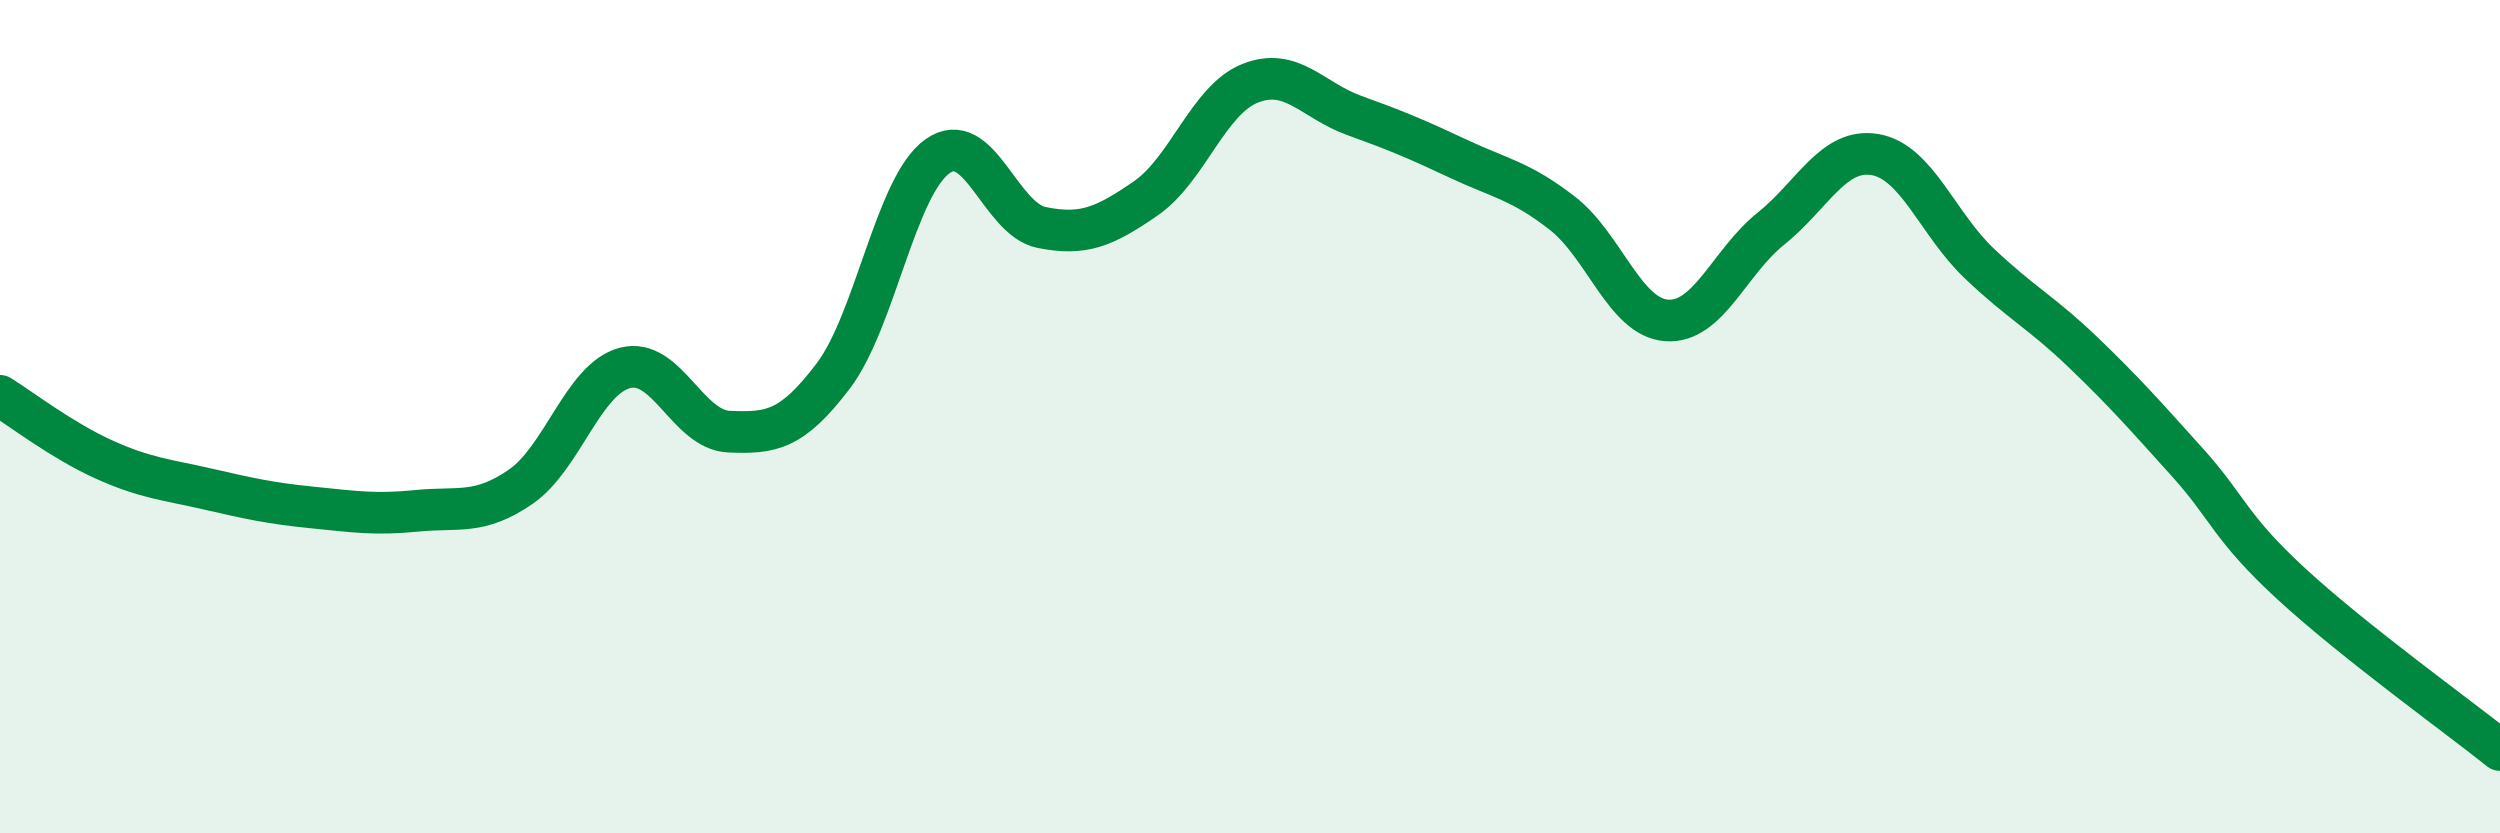
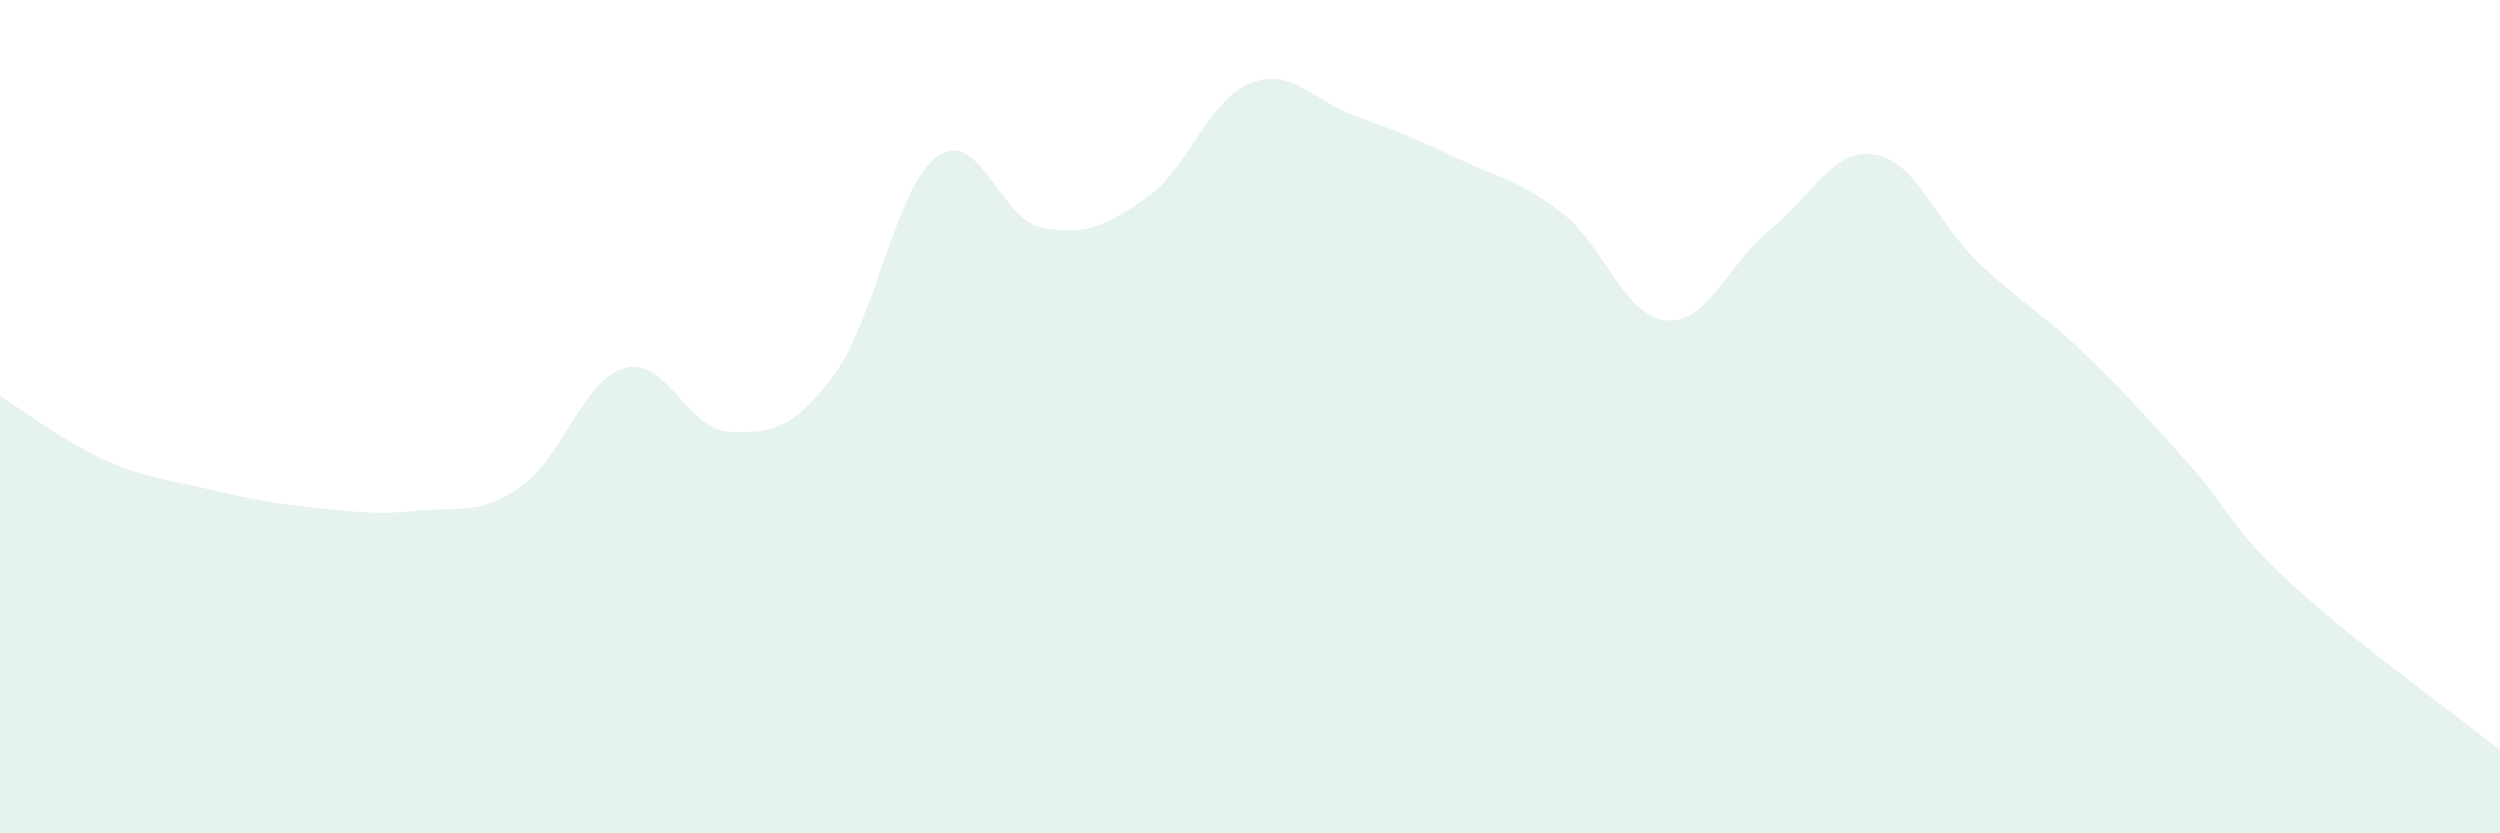
<svg xmlns="http://www.w3.org/2000/svg" width="60" height="20" viewBox="0 0 60 20">
  <path d="M 0,9.5 C 0.5,9.81 1.5,10.58 2.5,11.03 C 3.5,11.48 4,11.51 5,11.74 C 6,11.97 6.5,12.08 7.5,12.18 C 8.5,12.28 9,12.36 10,12.26 C 11,12.16 11.5,12.37 12.5,11.68 C 13.5,10.99 14,9.09 15,8.83 C 16,8.57 16.5,10.32 17.5,10.36 C 18.5,10.4 19,10.34 20,9.02 C 21,7.7 21.5,4.46 22.5,3.75 C 23.5,3.04 24,5.26 25,5.46 C 26,5.66 26.5,5.45 27.5,4.76 C 28.5,4.07 29,2.4 30,2 C 31,1.6 31.5,2.41 32.5,2.77 C 33.5,3.13 34,3.34 35,3.81 C 36,4.28 36.5,4.34 37.5,5.12 C 38.5,5.9 39,7.62 40,7.69 C 41,7.76 41.5,6.29 42.5,5.49 C 43.5,4.69 44,3.54 45,3.71 C 46,3.88 46.5,5.37 47.5,6.32 C 48.5,7.27 49,7.5 50,8.46 C 51,9.42 51.5,9.99 52.5,11.1 C 53.5,12.21 53.5,12.64 55,14.02 C 56.5,15.4 59,17.2 60,18L60 20L0 20Z" fill="#008740" opacity="0.1" stroke-linecap="round" stroke-linejoin="round" />
-   <path d="M 0,9.5 C 0.5,9.81 1.5,10.58 2.5,11.03 C 3.5,11.48 4,11.51 5,11.74 C 6,11.97 6.5,12.08 7.5,12.18 C 8.5,12.28 9,12.36 10,12.26 C 11,12.16 11.5,12.37 12.5,11.68 C 13.5,10.99 14,9.09 15,8.83 C 16,8.57 16.5,10.32 17.5,10.36 C 18.5,10.4 19,10.34 20,9.02 C 21,7.7 21.5,4.46 22.5,3.75 C 23.5,3.04 24,5.26 25,5.46 C 26,5.66 26.5,5.45 27.5,4.76 C 28.5,4.07 29,2.4 30,2 C 31,1.6 31.5,2.41 32.5,2.77 C 33.5,3.13 34,3.34 35,3.81 C 36,4.28 36.5,4.34 37.5,5.12 C 38.5,5.9 39,7.62 40,7.69 C 41,7.76 41.5,6.29 42.5,5.49 C 43.5,4.69 44,3.54 45,3.71 C 46,3.88 46.5,5.37 47.5,6.32 C 48.5,7.27 49,7.5 50,8.46 C 51,9.42 51.5,9.99 52.5,11.1 C 53.5,12.21 53.5,12.64 55,14.02 C 56.5,15.4 59,17.2 60,18" stroke="#008740" stroke-width="1" fill="none" stroke-linecap="round" stroke-linejoin="round" />
</svg>